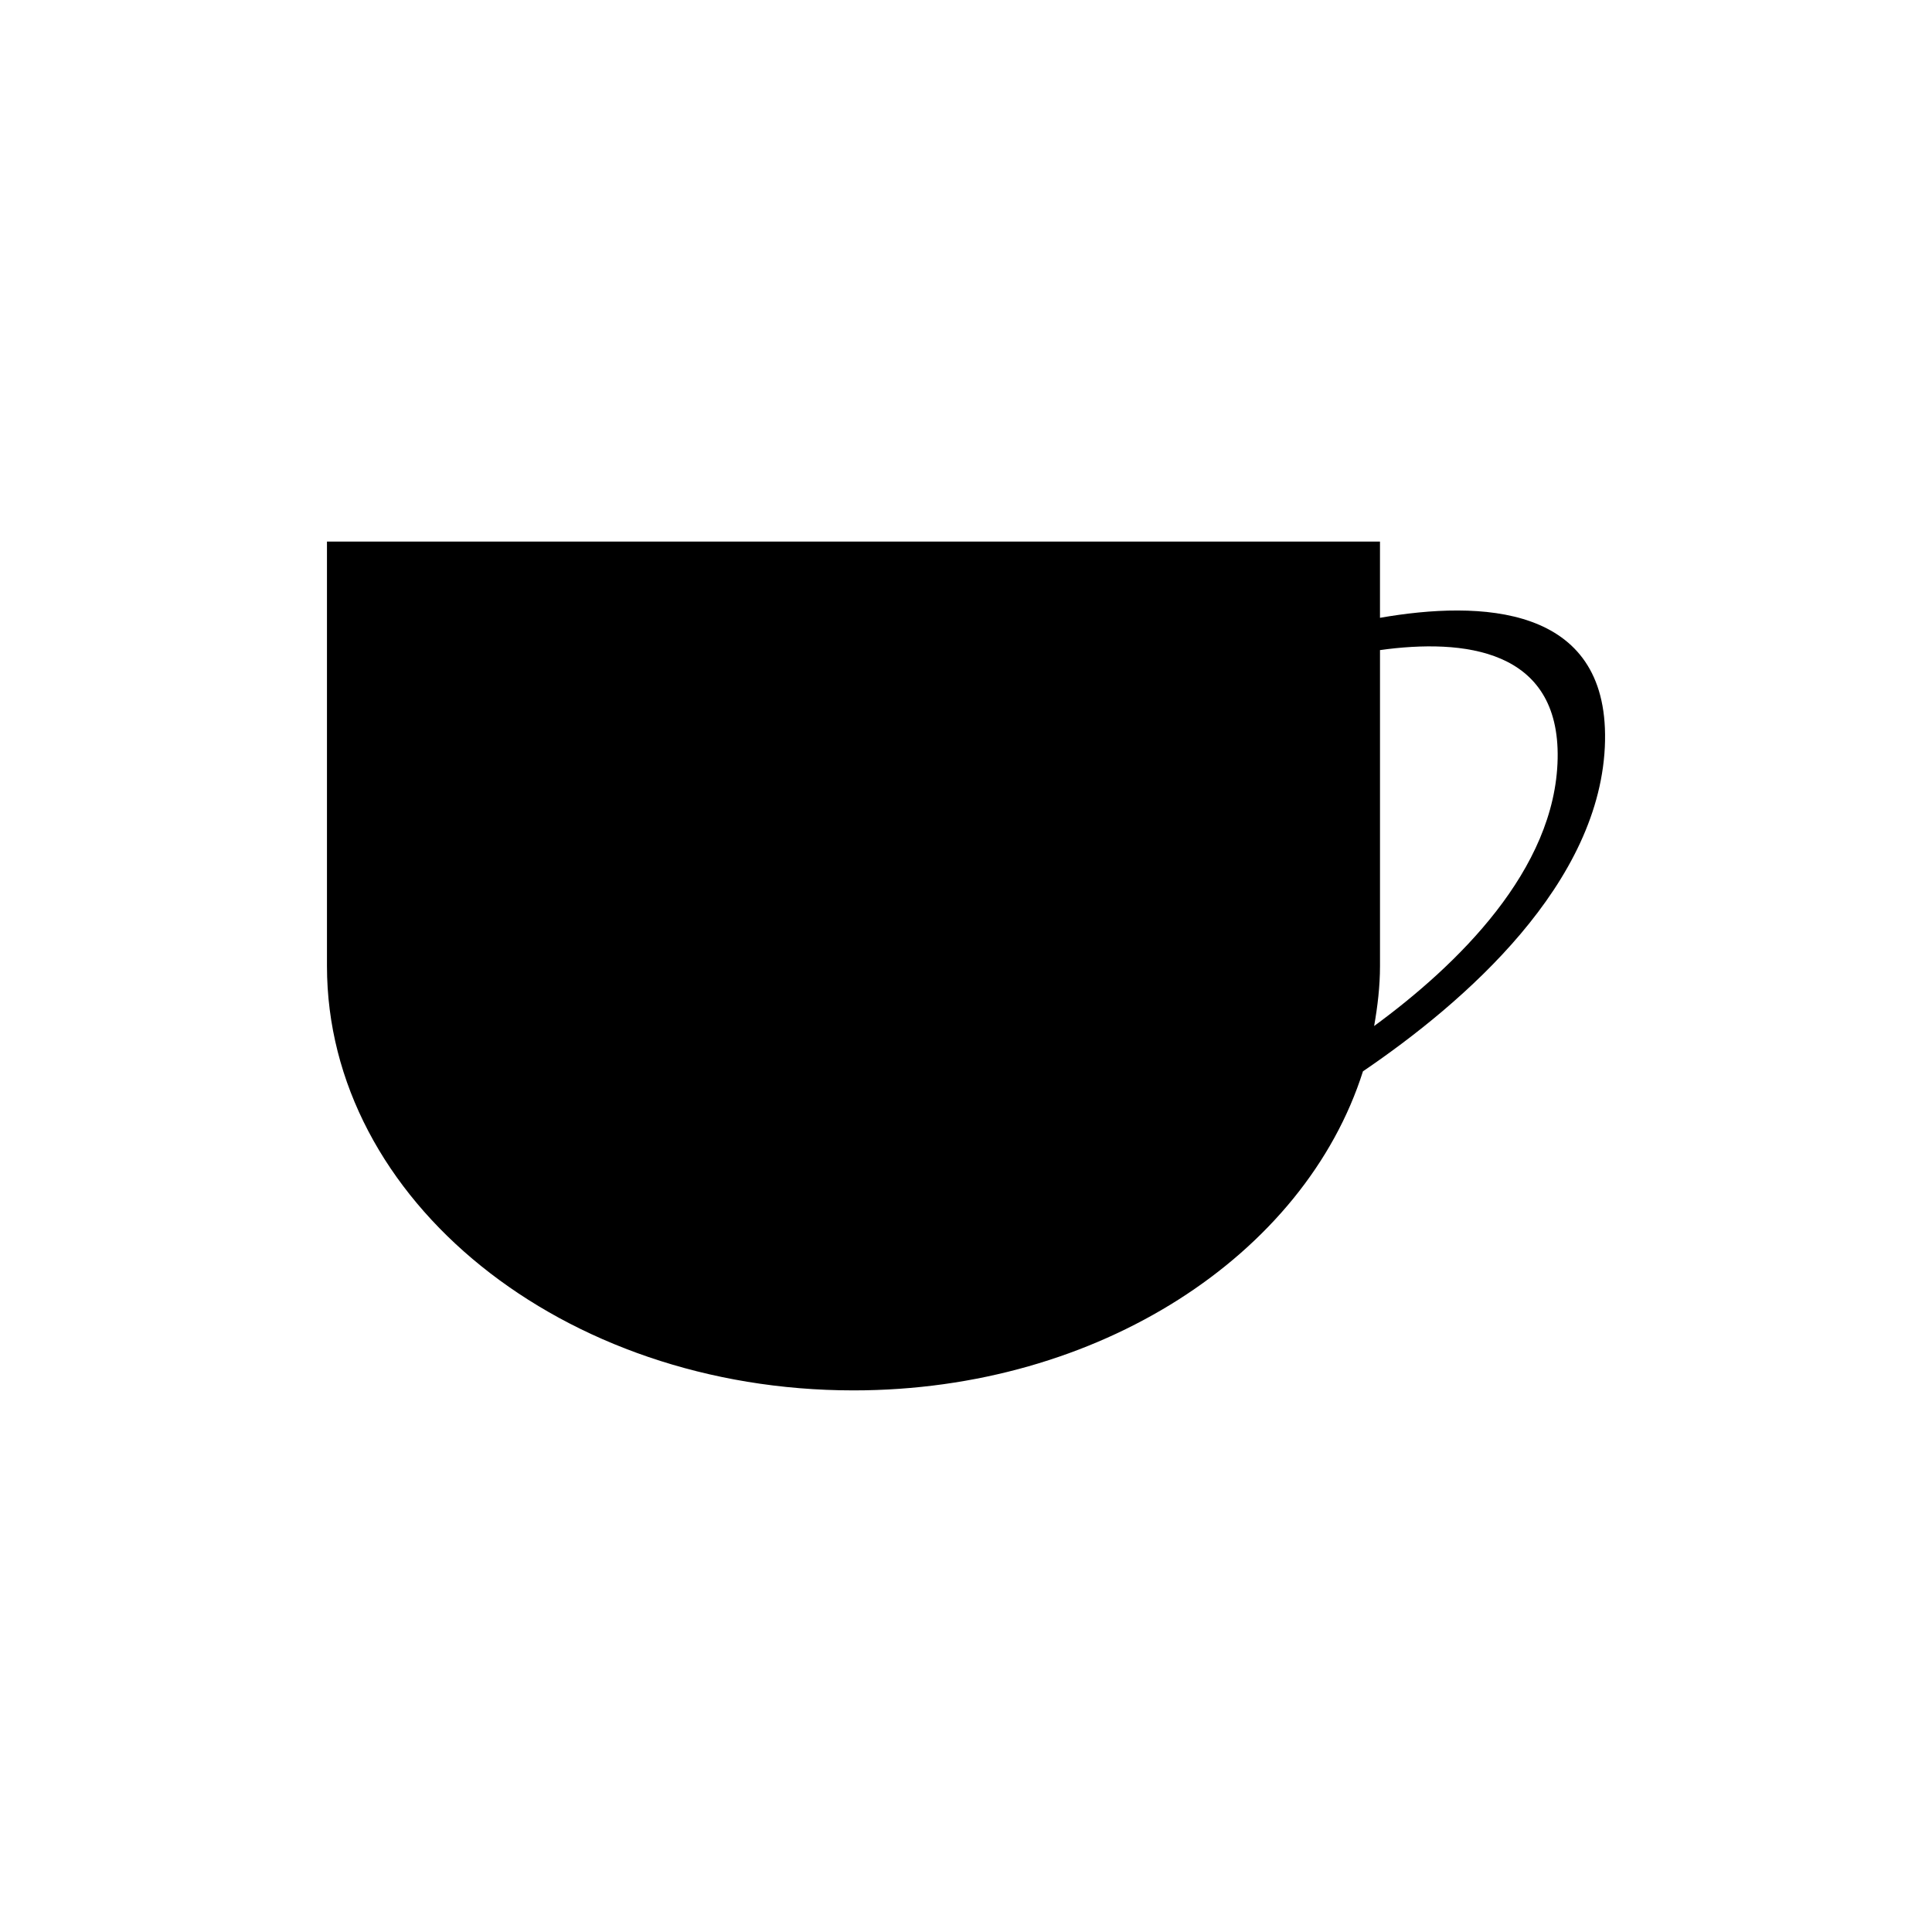
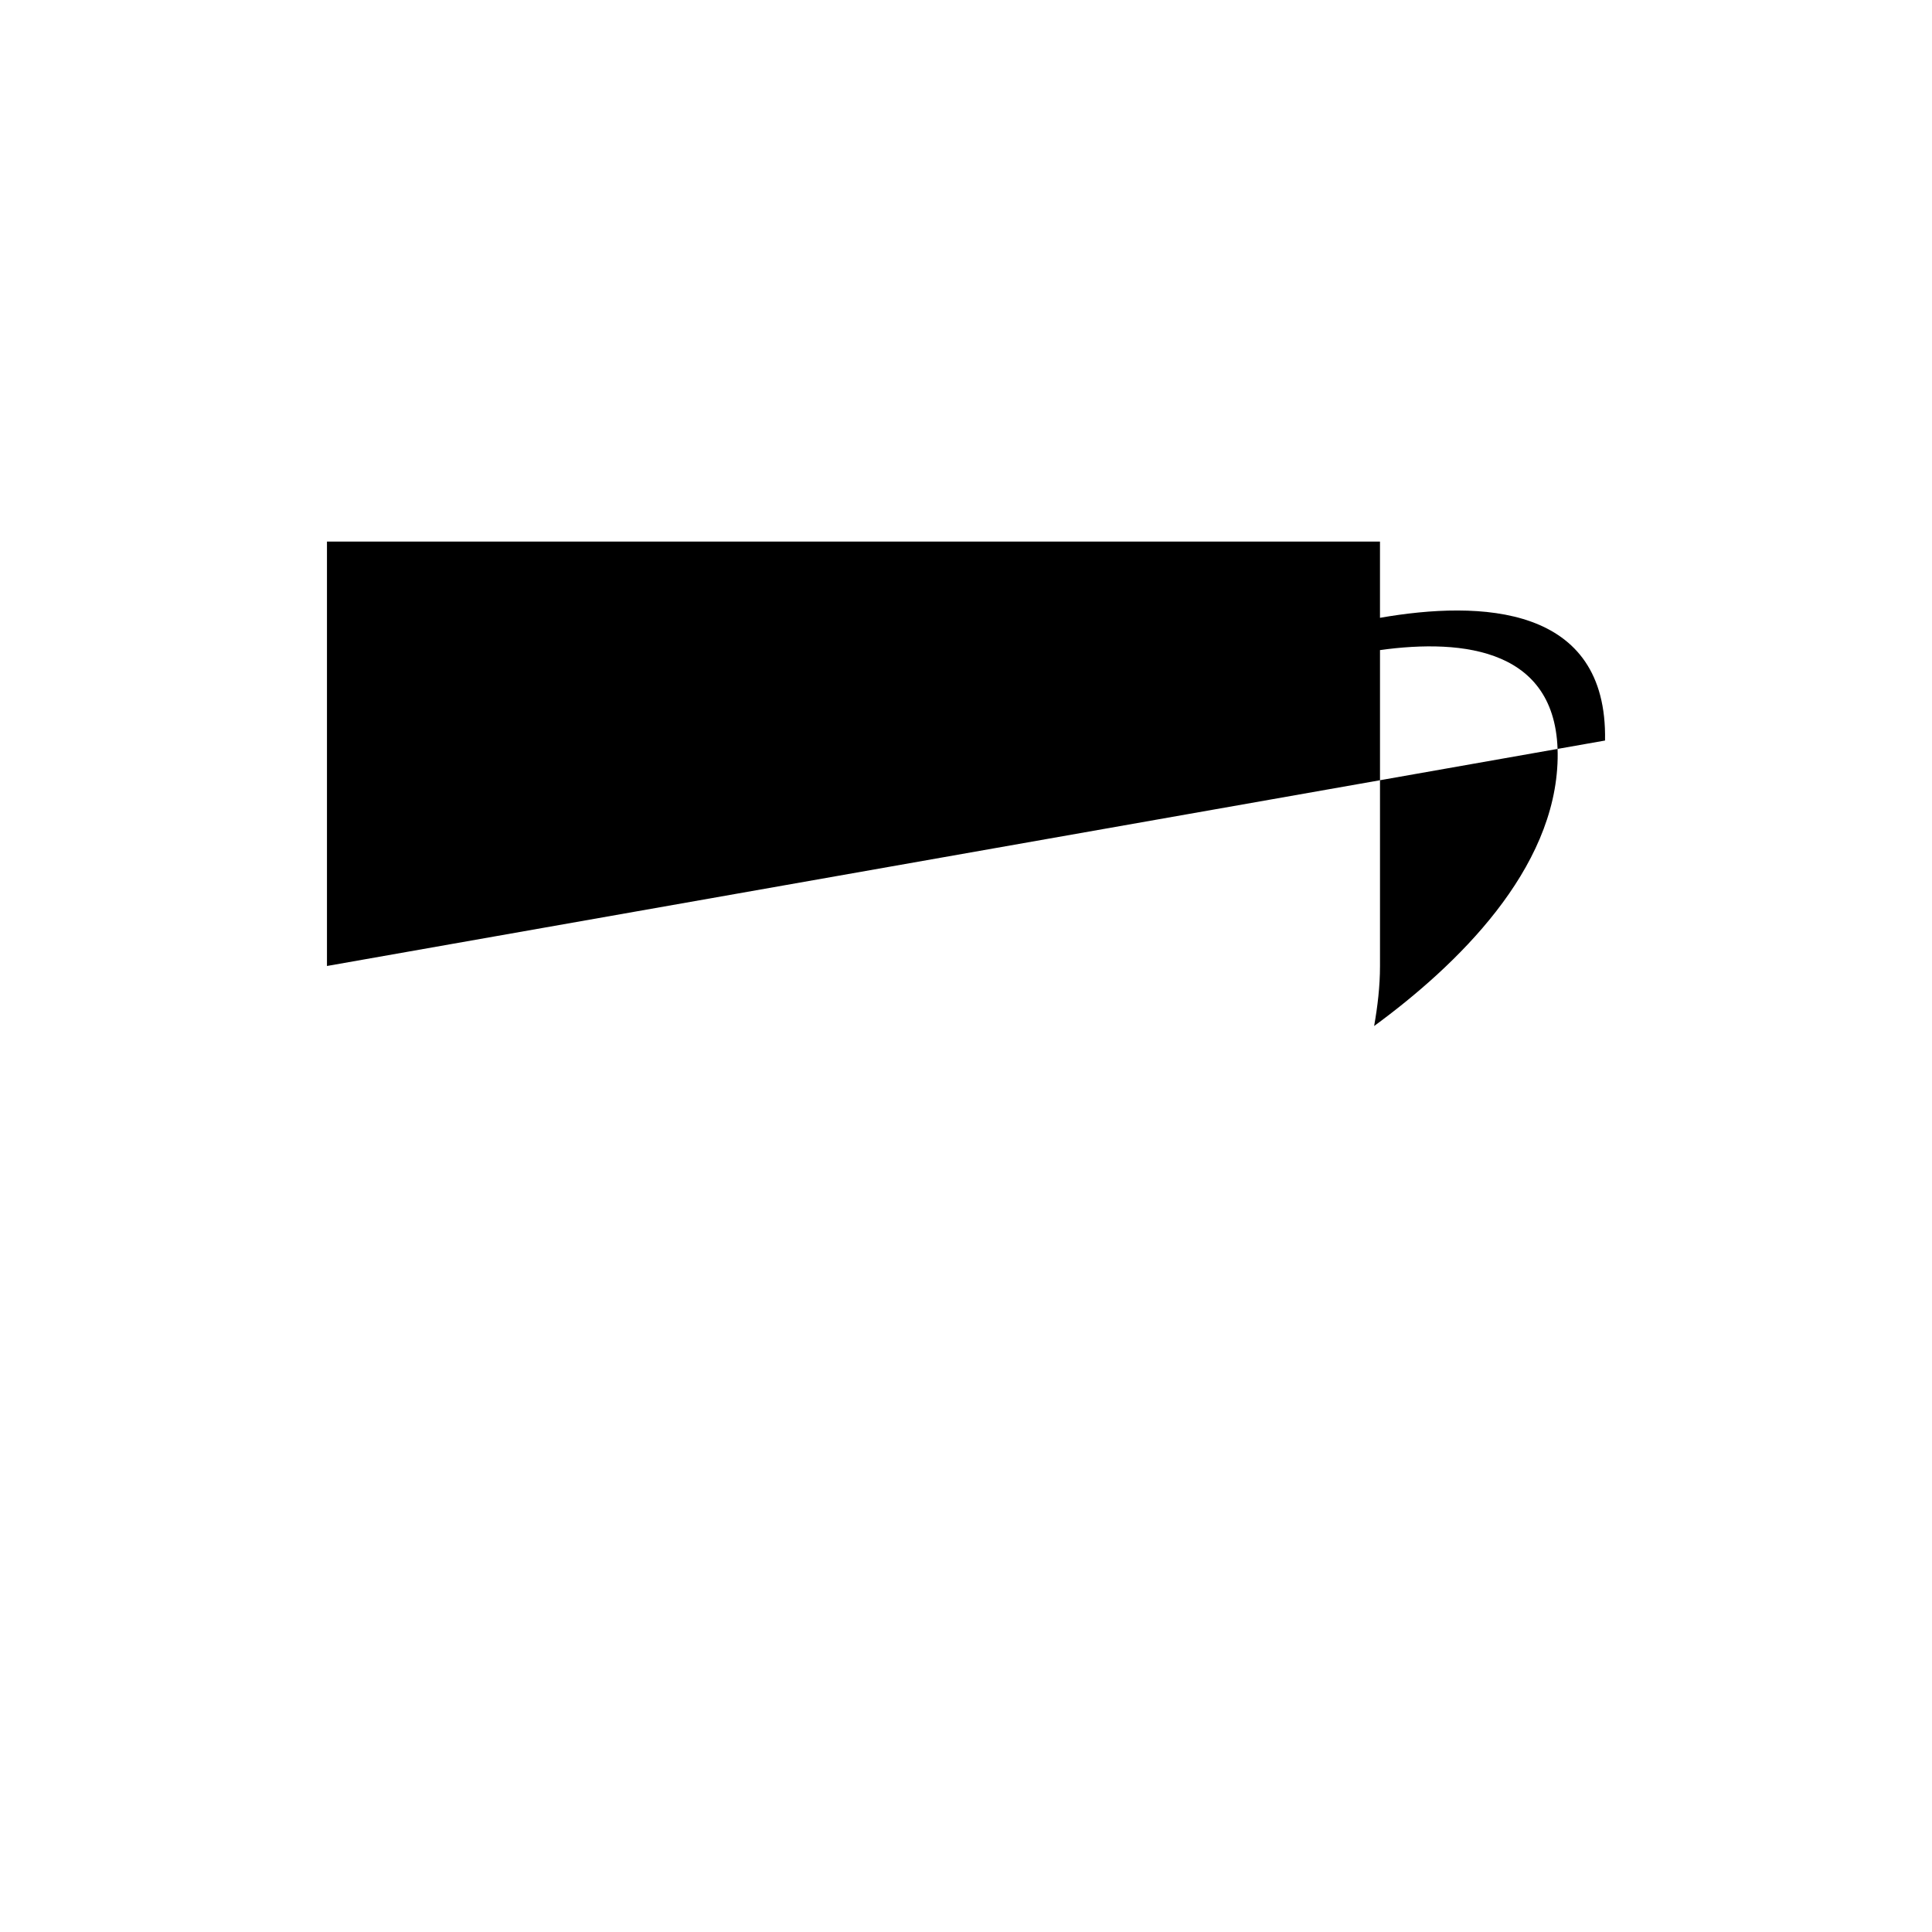
<svg xmlns="http://www.w3.org/2000/svg" fill="#000000" width="800px" height="800px" version="1.1" viewBox="144 144 512 512">
-   <path d="m569.35 340.25c0.695-35.988-32.973-37.168-59.641-32.523v-20.199h-279.06v112.47c0 62.109 62.473 112.47 139.53 112.47 65.078 0 119.6-35.973 135.02-84.559 26.691-18.125 63.43-49.883 64.156-87.656zm-61.191 75.656c0.918-5.211 1.555-10.492 1.555-15.91v-83.715c22.145-3.074 47.637-0.355 47.078 28.734-0.57 29.523-26.633 54.766-48.633 70.891z" />
+   <path d="m569.35 340.25c0.695-35.988-32.973-37.168-59.641-32.523v-20.199h-279.06v112.47zm-61.191 75.656c0.918-5.211 1.555-10.492 1.555-15.91v-83.715c22.145-3.074 47.637-0.355 47.078 28.734-0.57 29.523-26.633 54.766-48.633 70.891z" />
</svg>